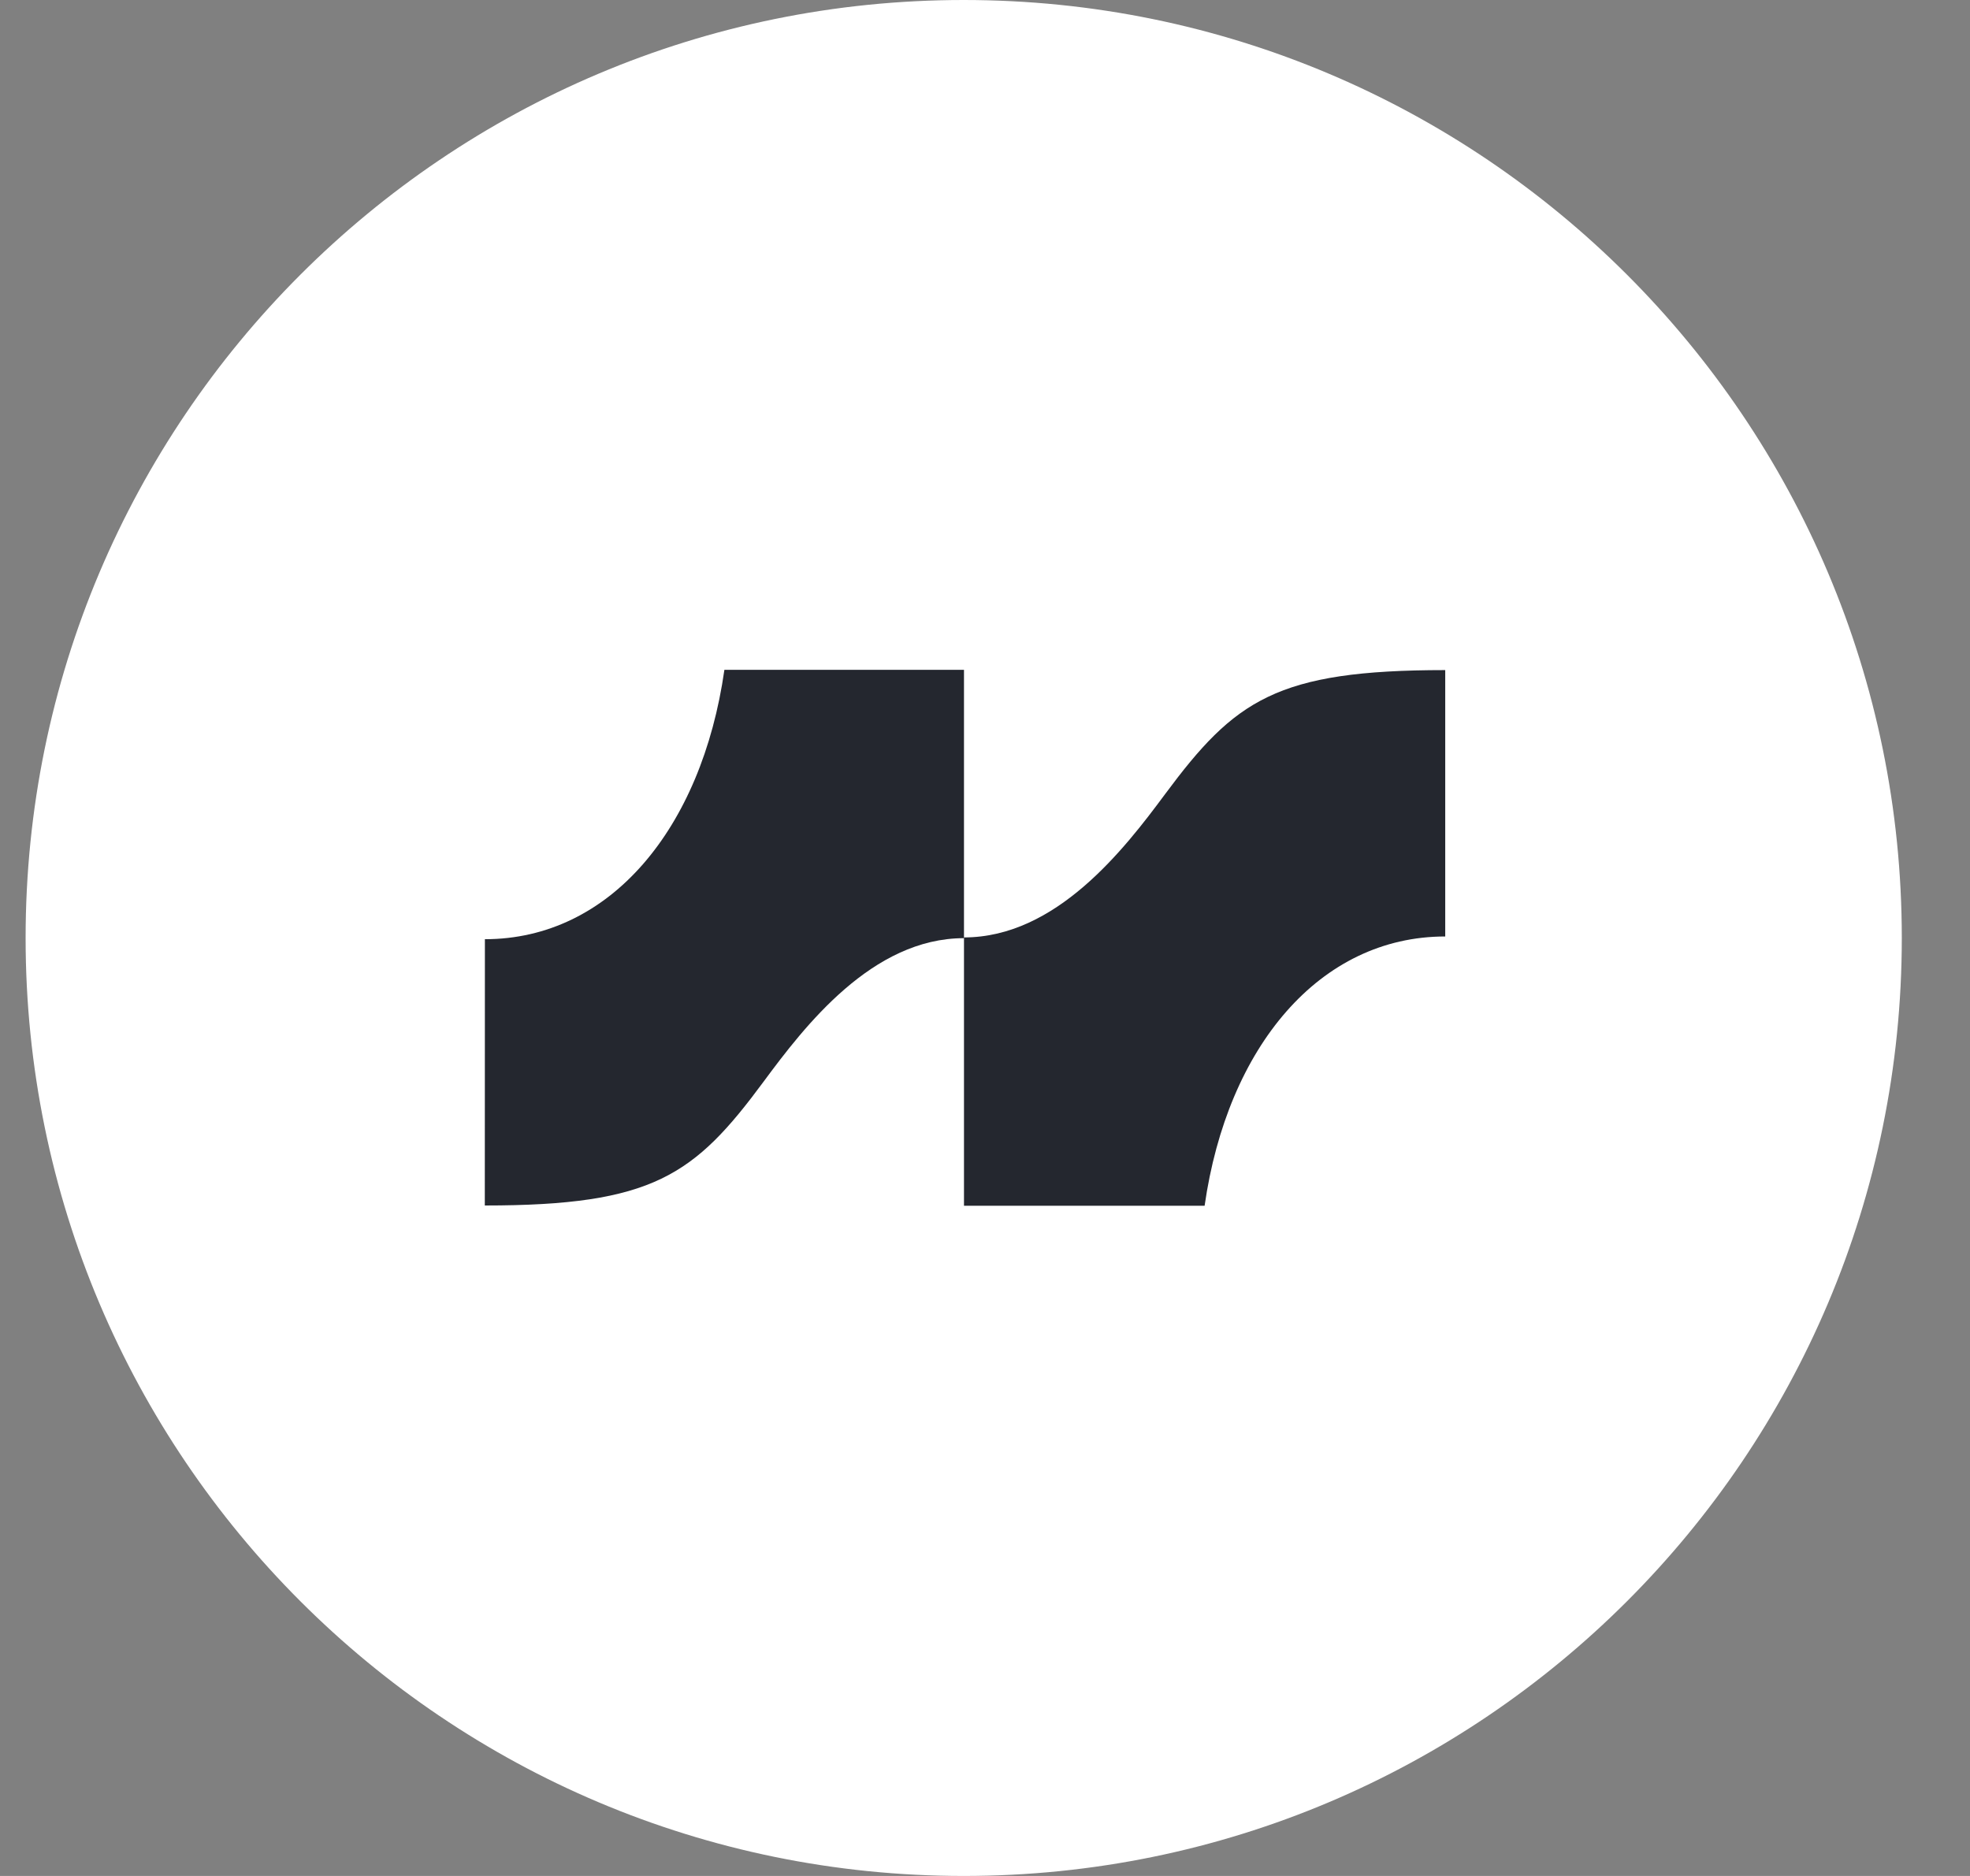
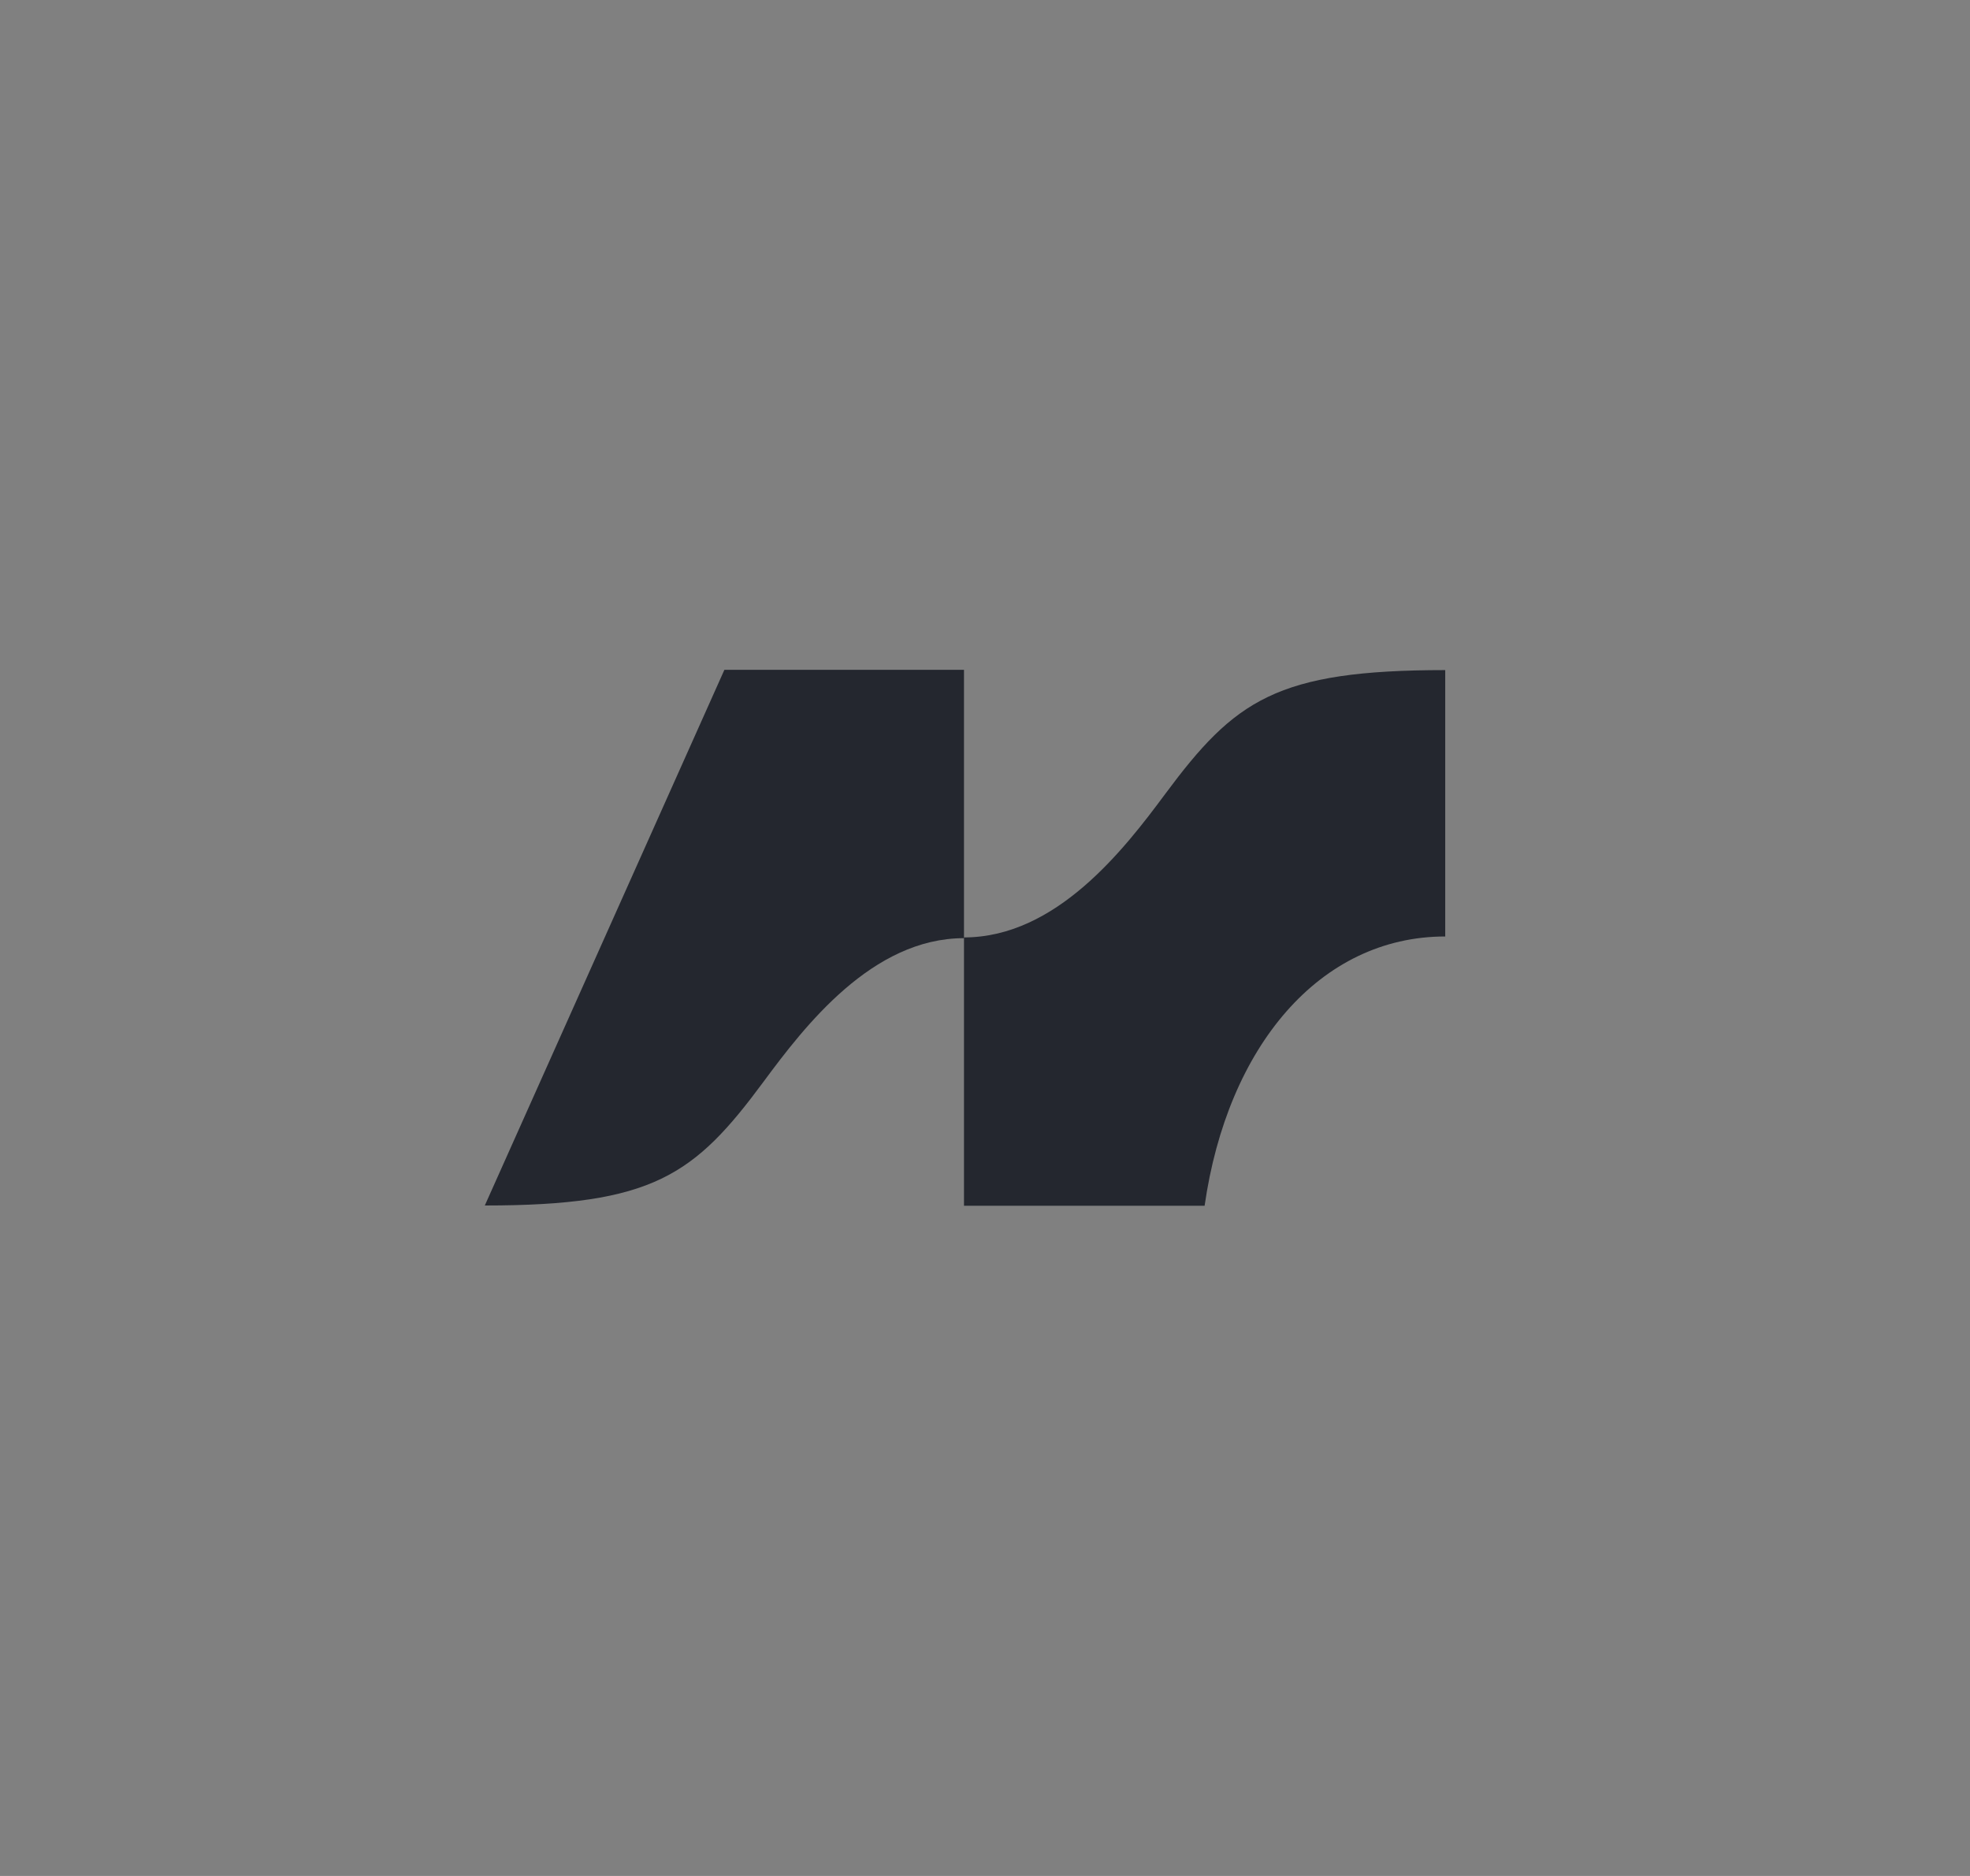
<svg xmlns="http://www.w3.org/2000/svg" width="21" height="20" viewBox="0 0 21 20" fill="none">
  <rect x="0" y="0" width="21" height="20" fill="#808080" stroke="none" />
  <g clip-path="url(#clip0_176_41)">
-     <path d="M10.273 20C15.796 20 20.273 15.523 20.273 10C20.273 4.477 15.796 0 10.273 0C4.75 0 0.273 4.477 0.273 10C0.273 15.523 4.75 20 10.273 20Z" fill="white" />
    <path d="M12.841 12.855C13.084 11.158 14.069 9.984 15.406 9.984V7.144C13.605 7.144 13.163 7.465 12.42 8.466C11.982 9.057 11.258 9.994 10.276 9.994V12.855H12.841Z" fill="#24272F" />
-     <path d="M7.722 7.141C7.48 8.838 6.5 10.013 5.169 10.013L5.168 12.852C6.961 12.852 7.402 12.531 8.141 11.53C8.578 10.939 9.298 10.002 10.276 10.002V7.141H7.722Z" fill="#24272F" />
+     <path d="M7.722 7.141L5.168 12.852C6.961 12.852 7.402 12.531 8.141 11.53C8.578 10.939 9.298 10.002 10.276 10.002V7.141H7.722Z" fill="#24272F" />
  </g>
  <defs>
    <clipPath id="clip0_176_41">
      <rect width="21" height="20" fill="white" />
    </clipPath>
  </defs>
</svg>